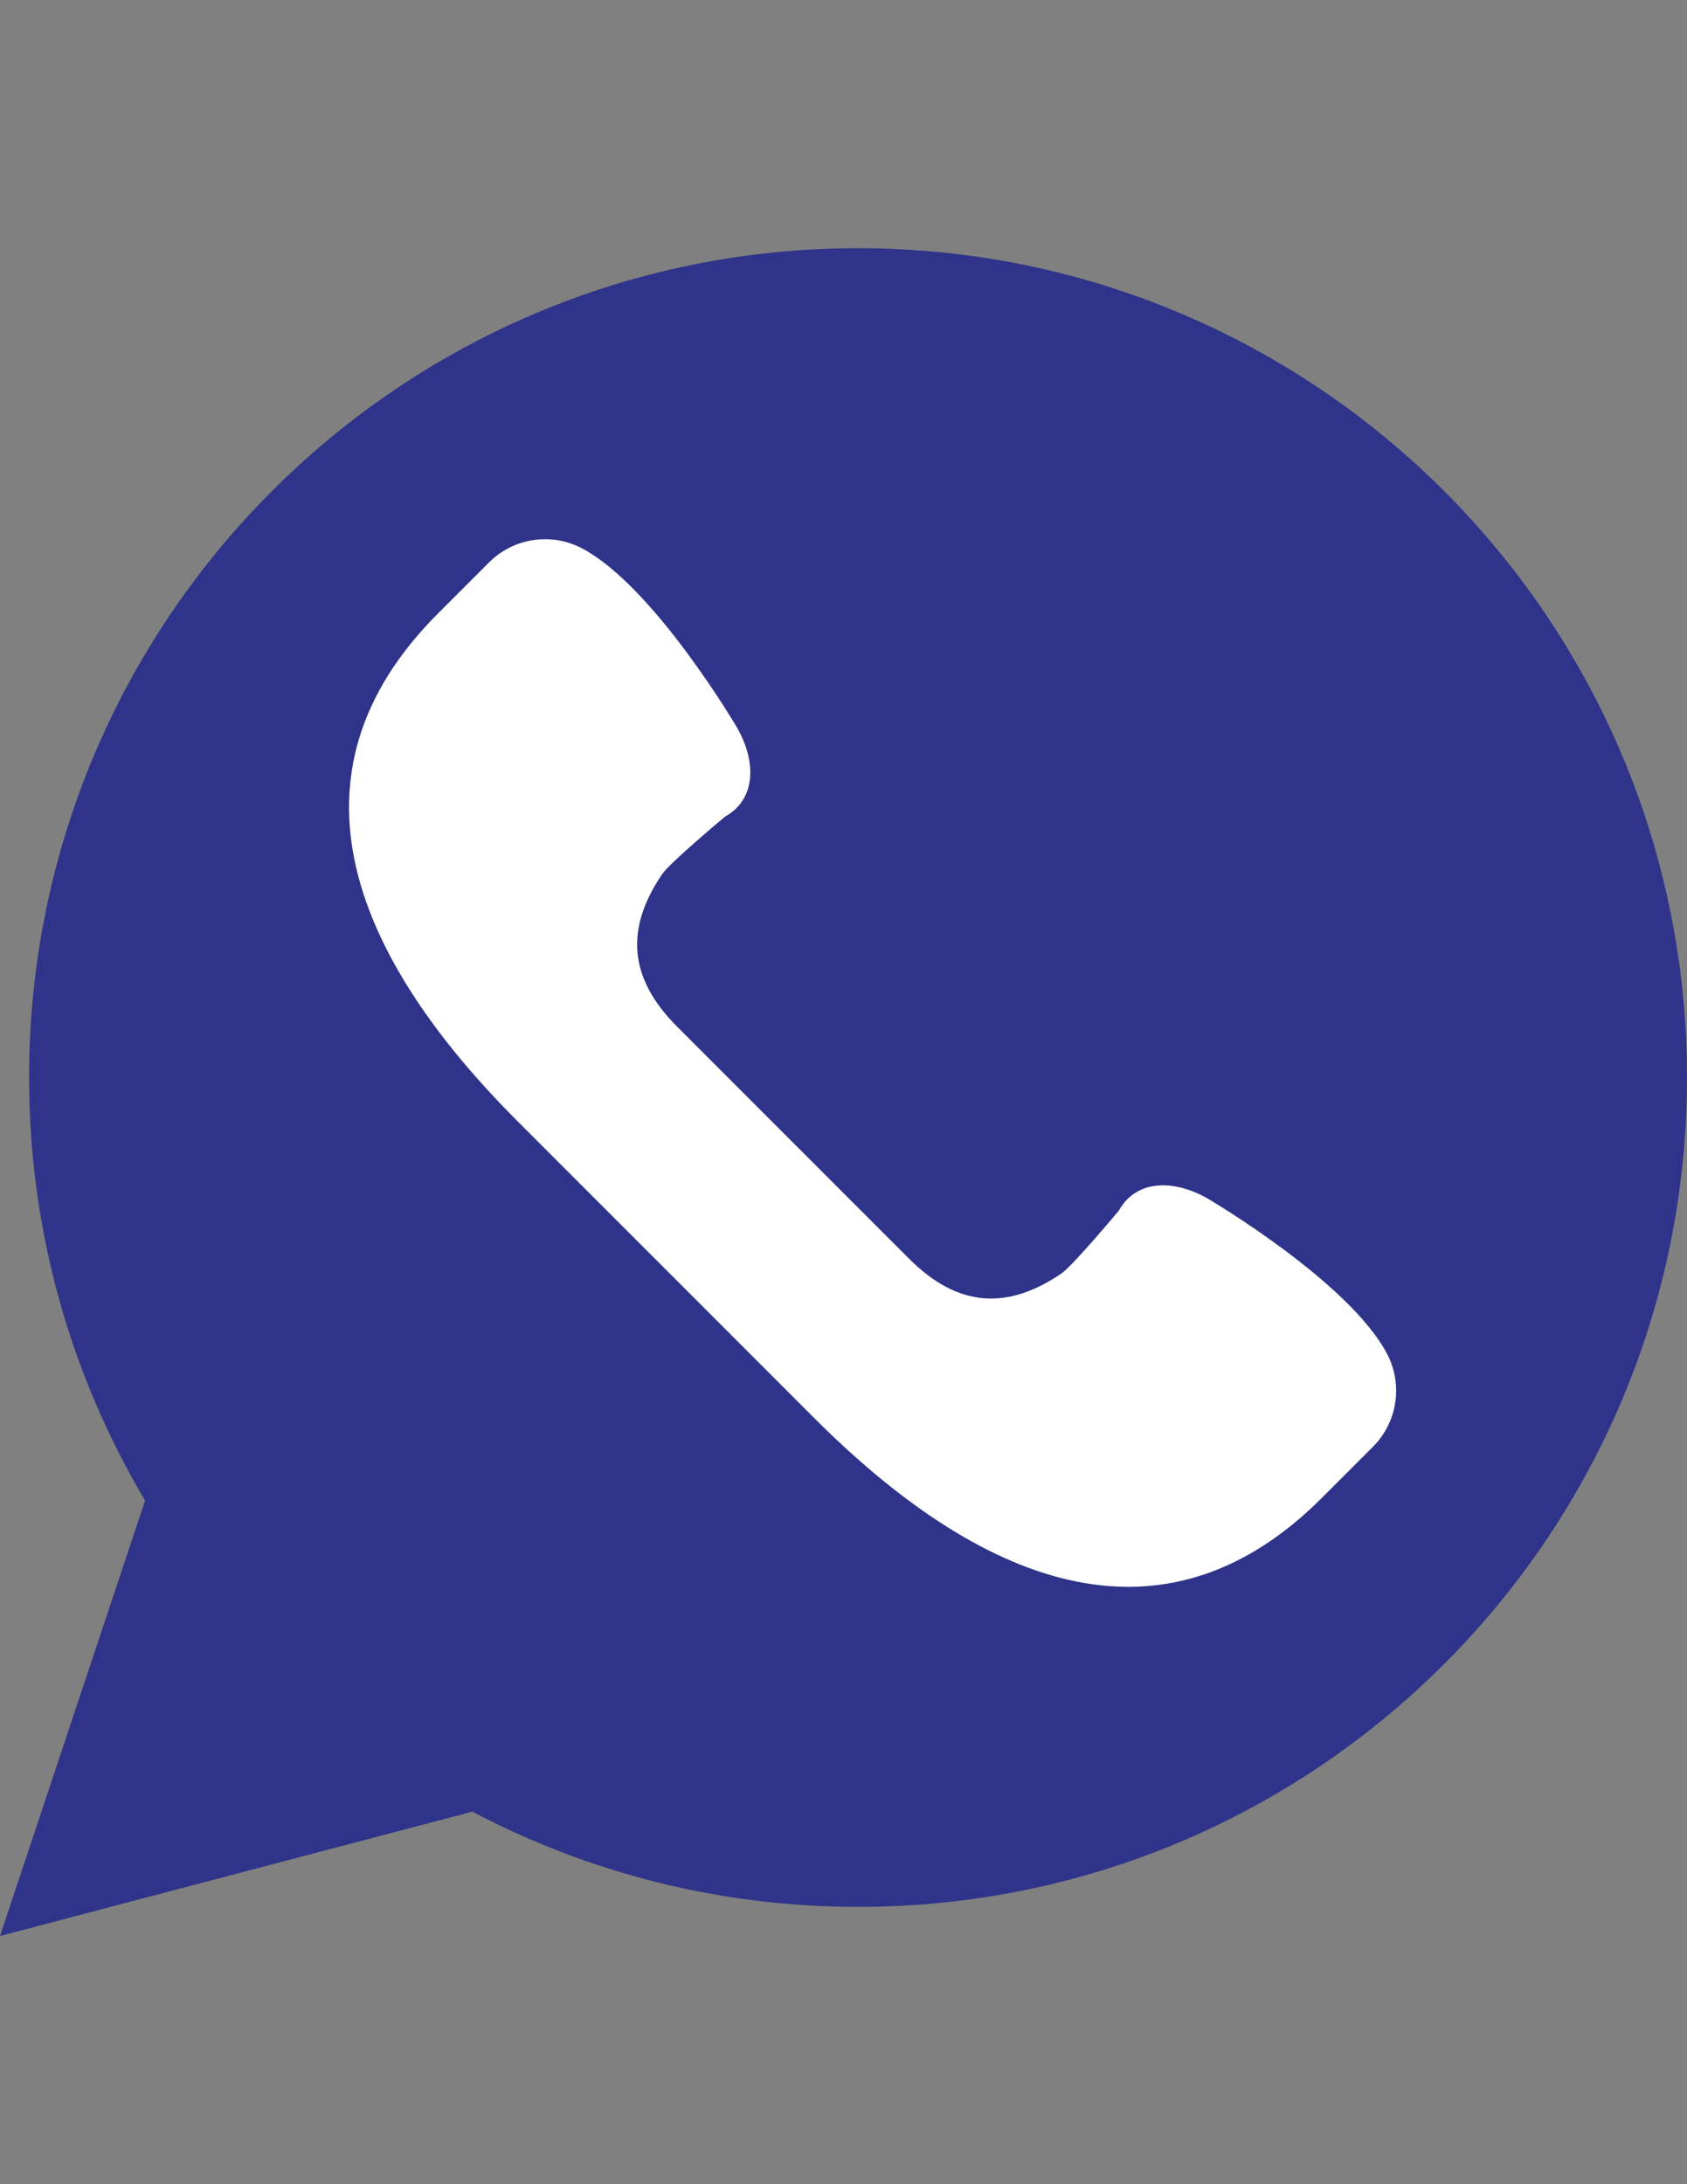
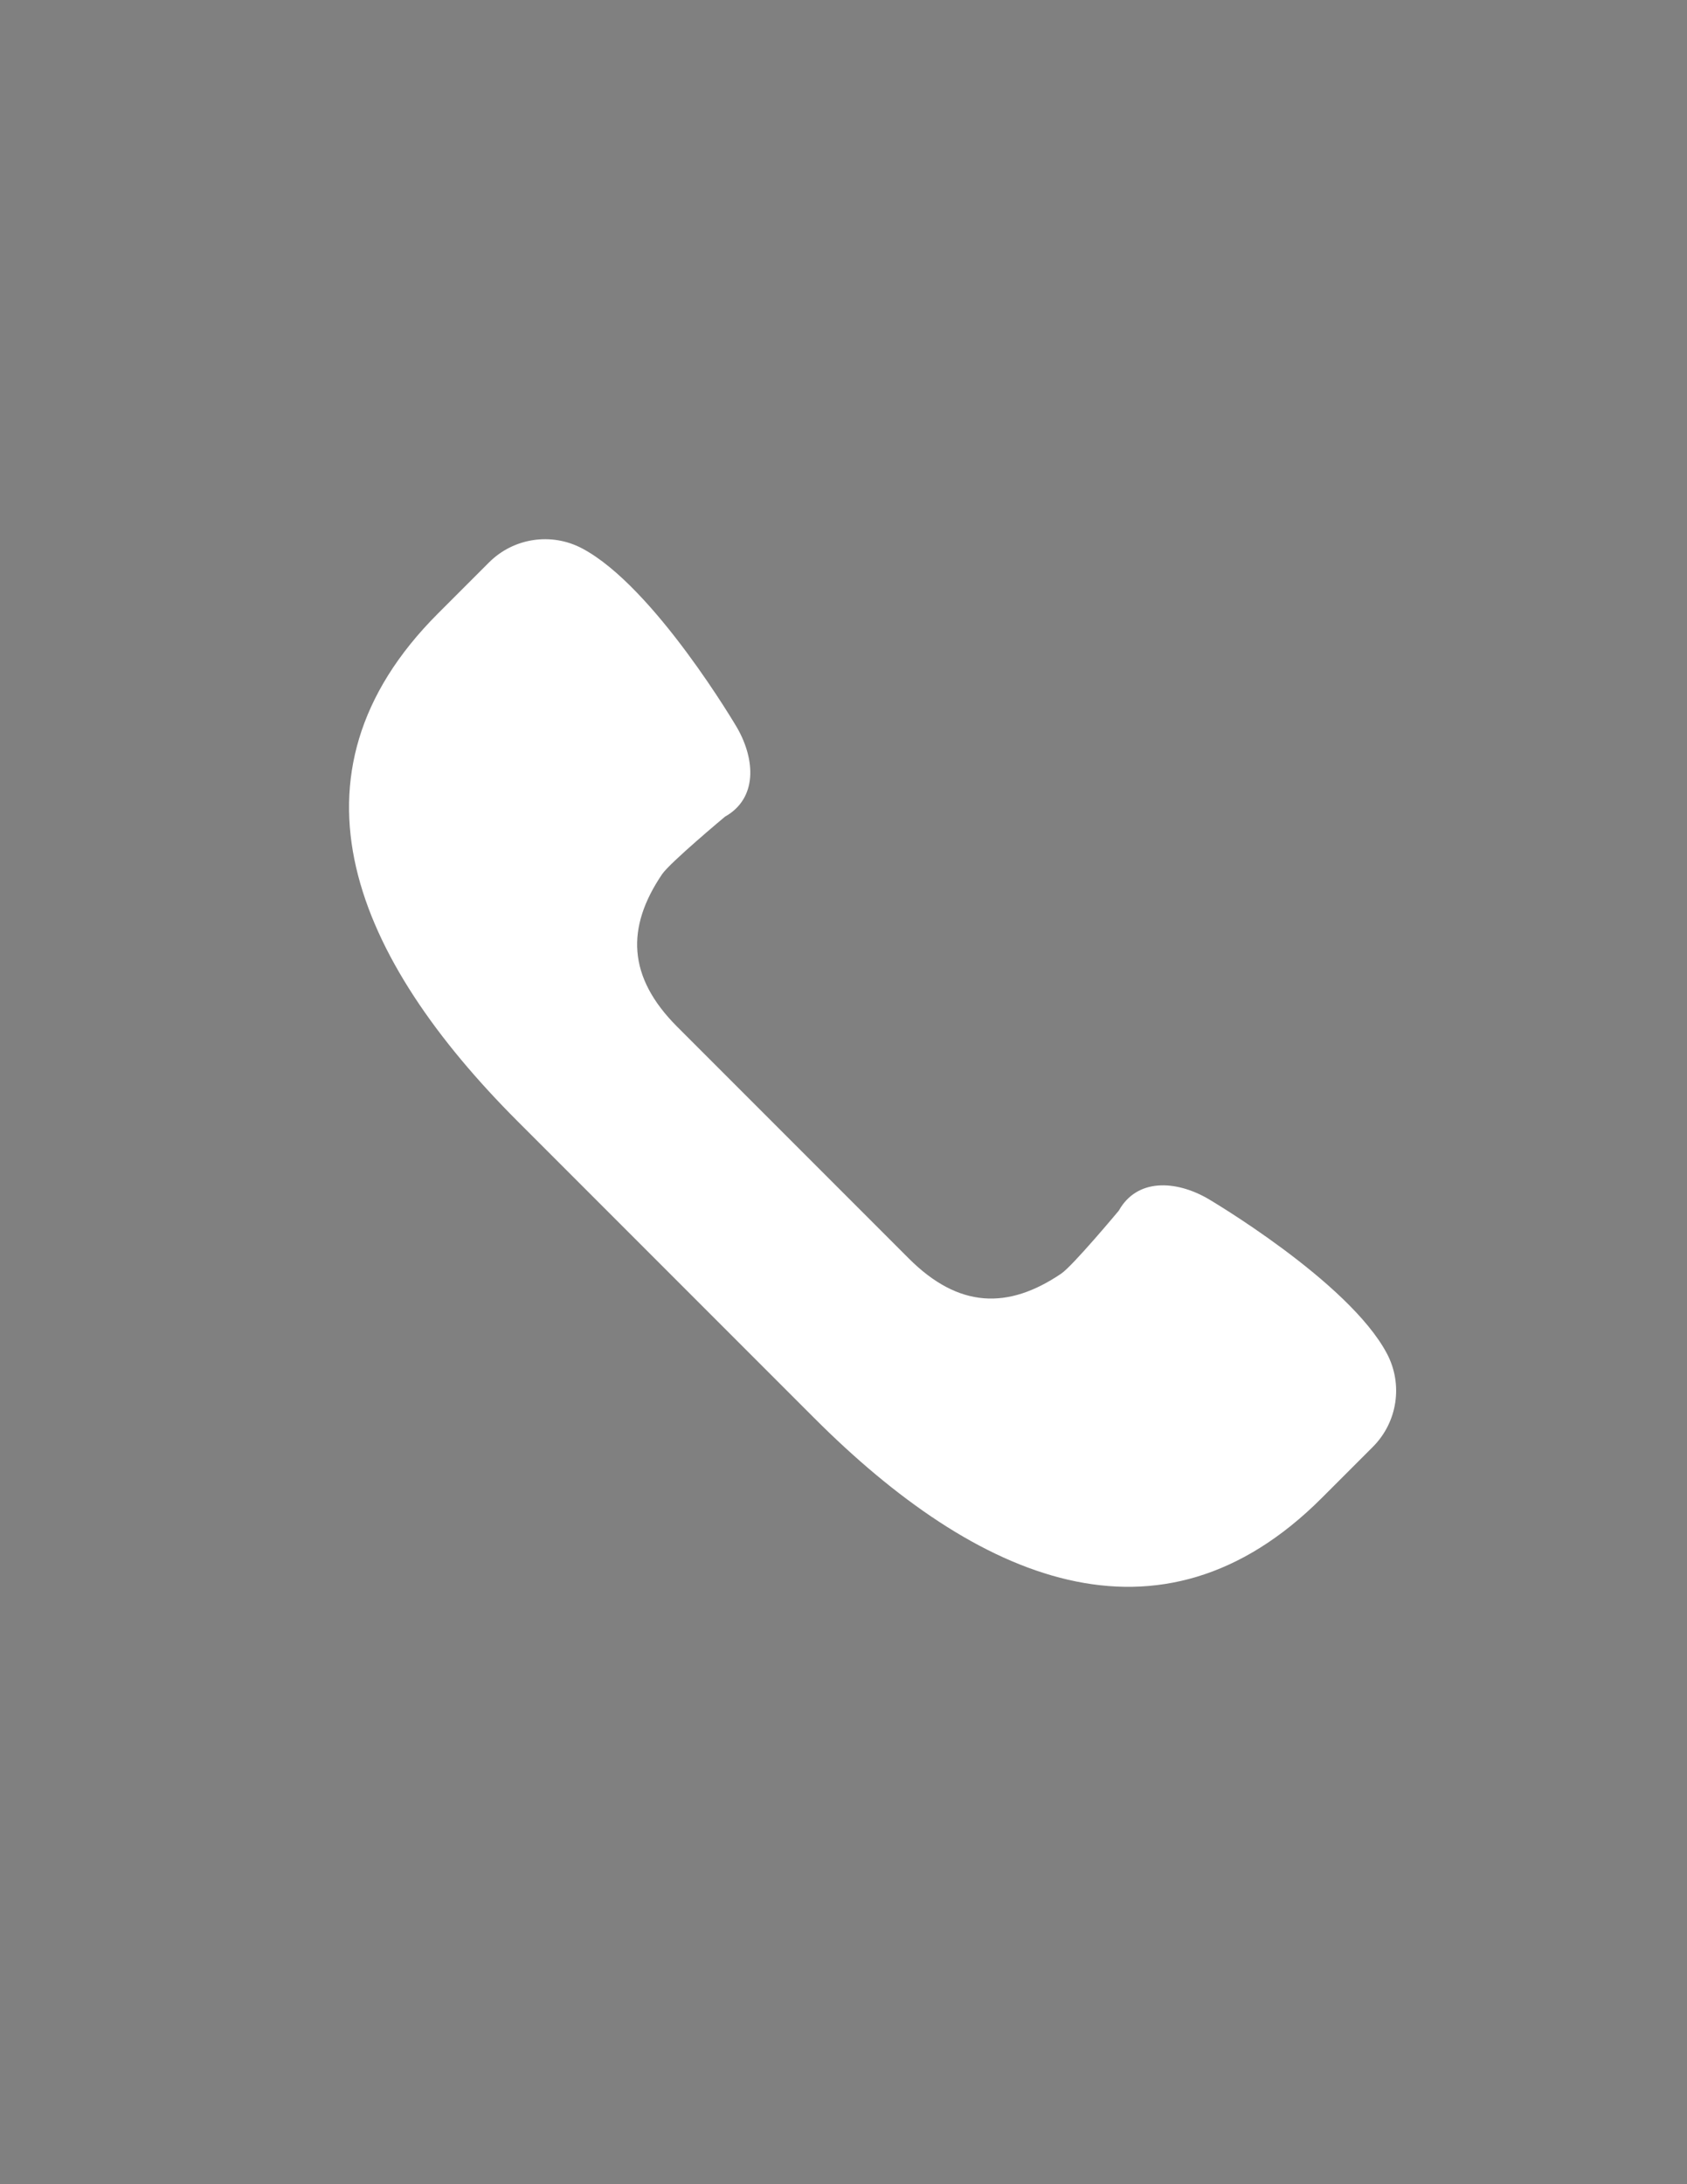
<svg xmlns="http://www.w3.org/2000/svg" version="1.1" id="Capa_1" x="0px" y="0px" width="612px" height="792px" viewBox="0 0 612 792" enable-background="new 0 0 612 792" xml:space="preserve">
  <rect x="0" y="0" width="612" height="792" fill="#808080" stroke="none" />
  <g>
-     <path fill="#2F348A" d="M0,702l52.632-157.886c-26.706-44.918-42.08-97.339-42.08-153.39C10.552,224.64,145.192,90,311.275,90   C477.36,90,612,224.64,612,390.724c0,166.084-134.64,300.724-300.725,300.724c-50.532,0-98.12-12.524-139.916-34.536L0,702z" />
    <path fill="#FFFFFF" d="M503.138,490.808c-13.886-26.242-65.094-56.252-65.094-56.252c-11.585-6.605-25.566-7.344-32.172,4.432   c0,0-16.64,19.954-20.871,22.824c-19.331,13.095-37.237,12.588-55.313-5.487l-42.006-42.007l-42.006-42.006   c-18.075-18.075-18.582-35.981-5.487-55.313c2.87-4.231,22.823-20.871,22.823-20.871c11.776-6.616,11.037-20.586,4.432-32.172   c0,0-30.009-51.208-56.251-65.093c-11.164-5.909-24.871-3.841-33.797,5.086l-18.55,18.55   c-58.847,58.847-29.872,125.281,28.975,184.128l53.782,53.782l53.782,53.781c58.848,58.848,125.281,87.822,184.128,28.976   l18.55-18.55C506.989,515.667,509.047,501.96,503.138,490.808z" />
  </g>
</svg>